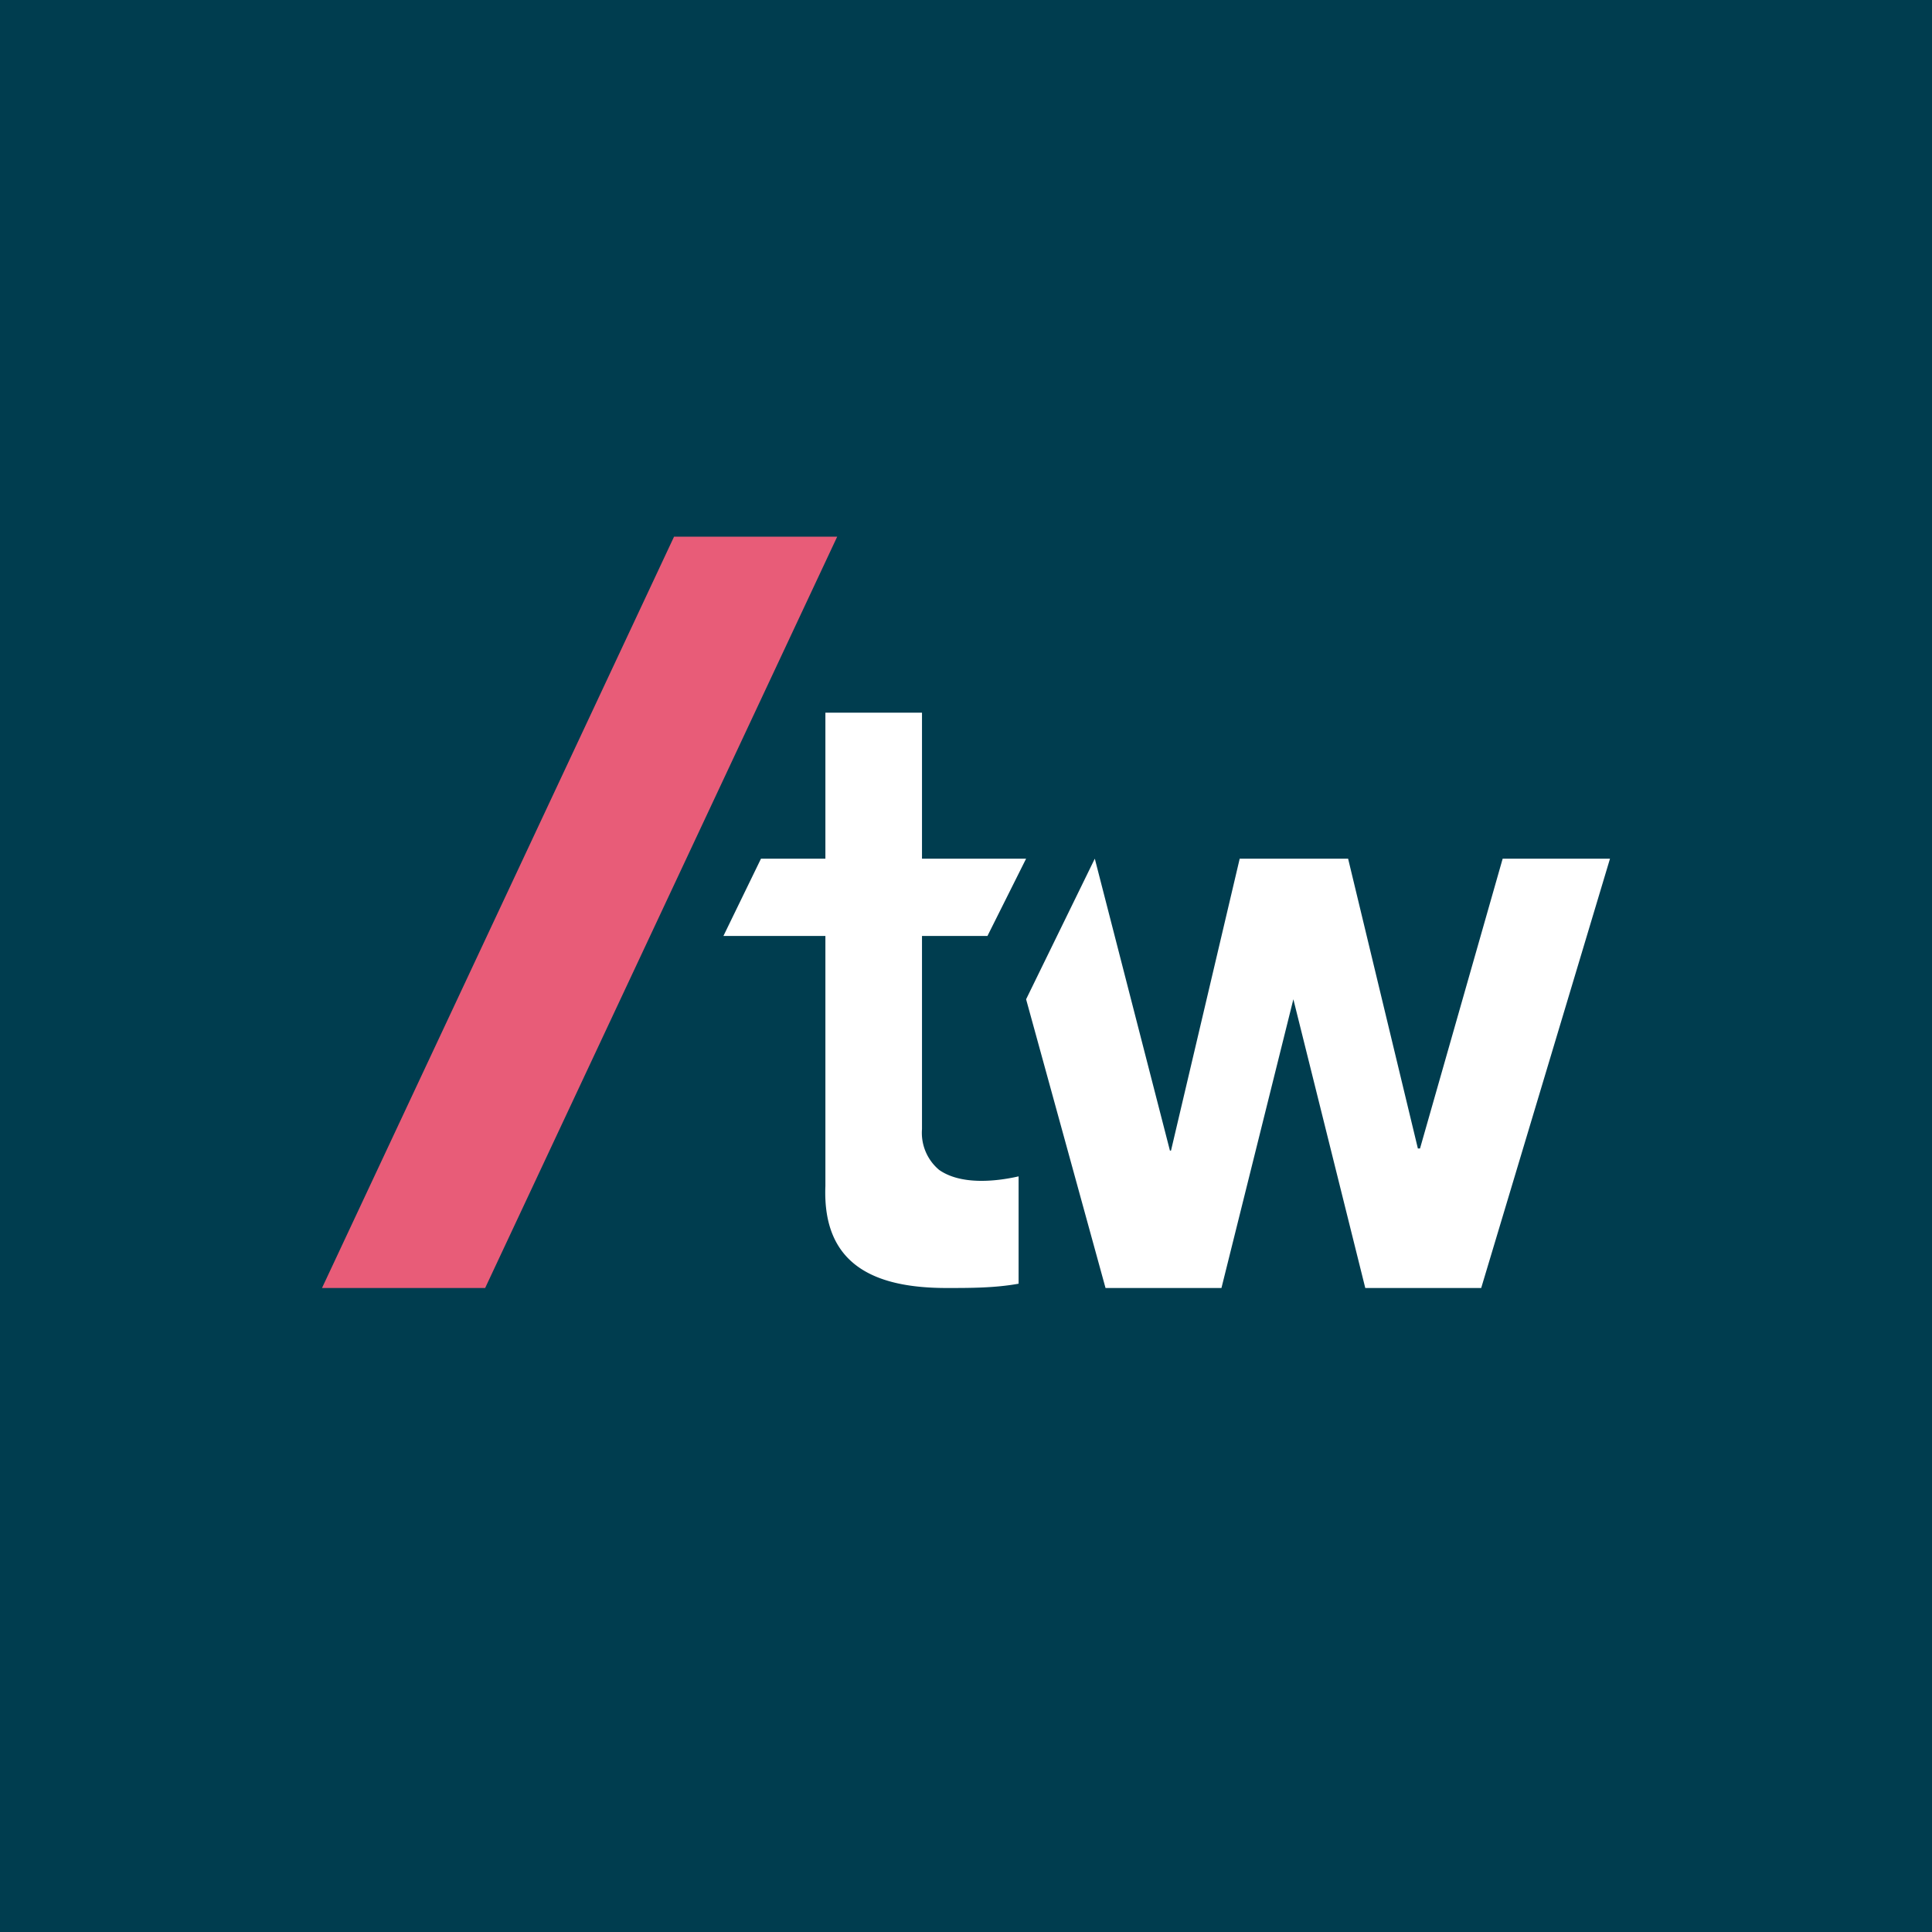
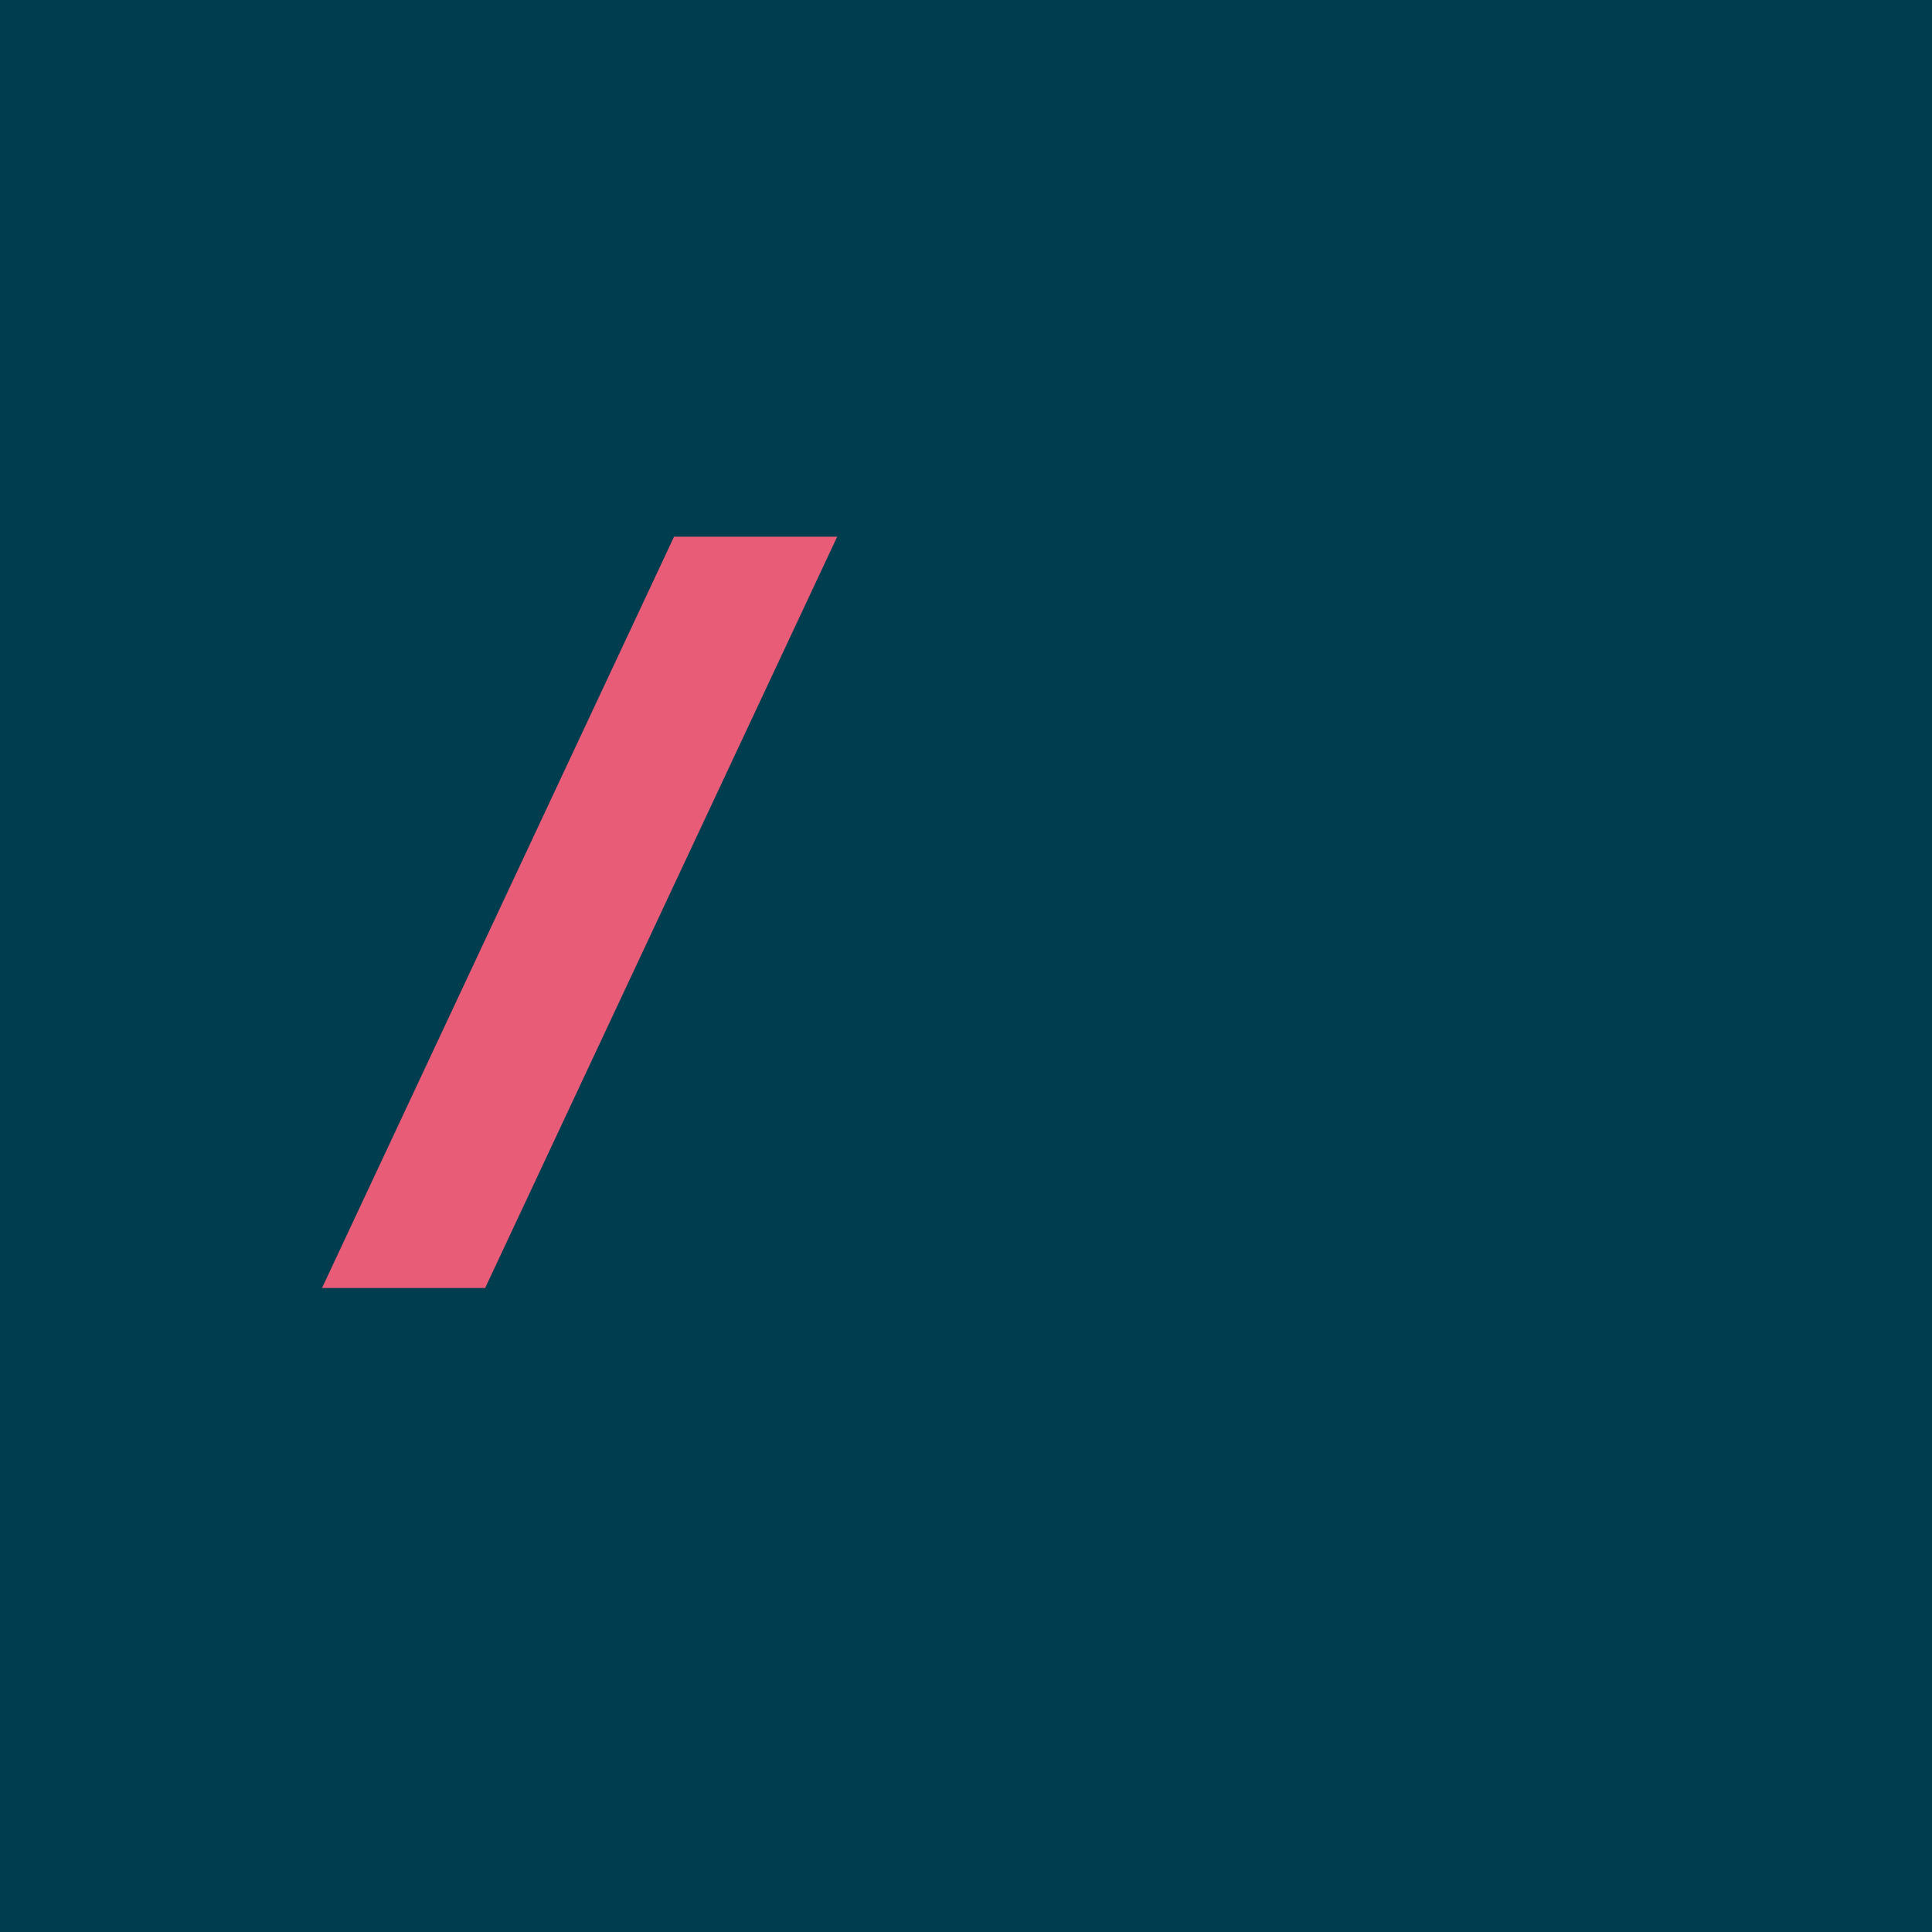
<svg xmlns="http://www.w3.org/2000/svg" width="18" height="18">
  <path fill="#003D4F" d="M0 0h18v18H0z" />
  <path d="M6.28 5L3 12h1.52L7.8 5H6.28z" fill="#E85C78" />
-   <path d="M8.75 10.9a.45.45 0 01-.16-.38v-1.8h.61L9.56 8h-.97V6.64h-.9V8h-.6l-.35.72h.95v2.33c-.03.75.48.95 1.13.95.22 0 .45 0 .67-.04v-1c-.22.05-.54.08-.74-.06zM14 8l-.77 2.7h-.02L12.56 8h-1.01l-.64 2.72h-.01L10.2 8l-.64 1.31.74 2.69h1.08l.67-2.69.67 2.69h1.08L15 8h-1z" fill="#fff" />
</svg>